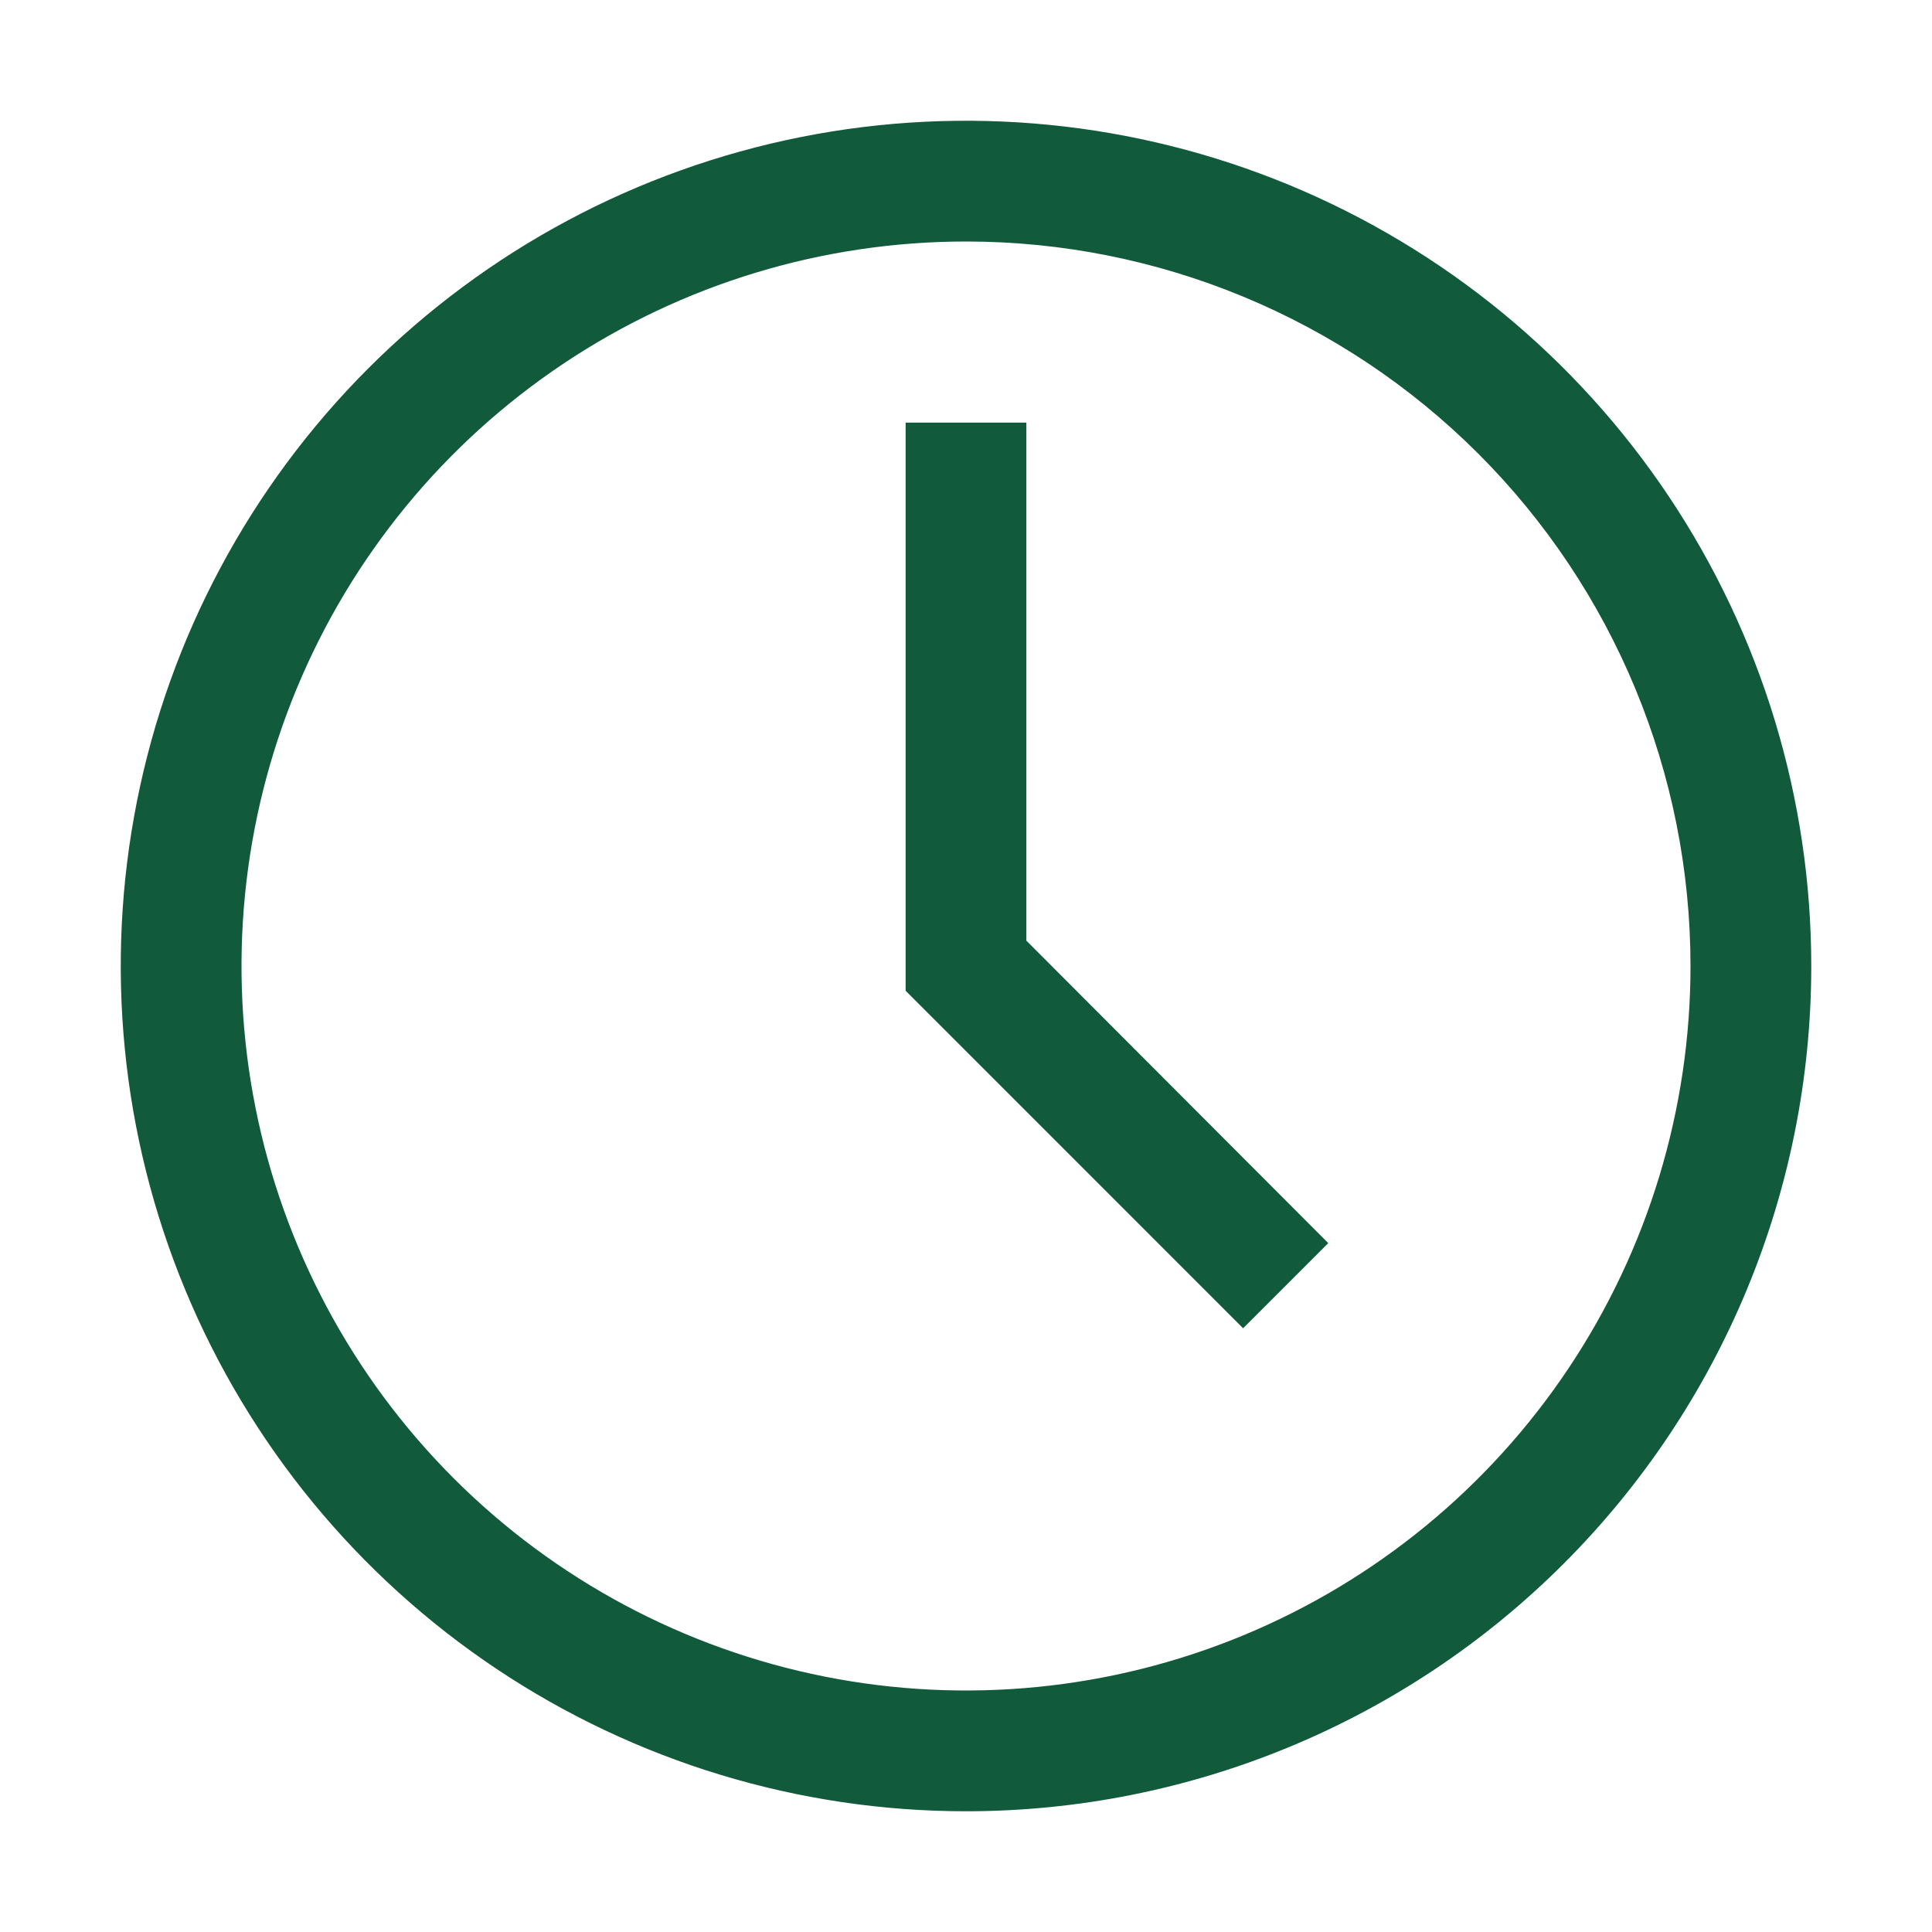
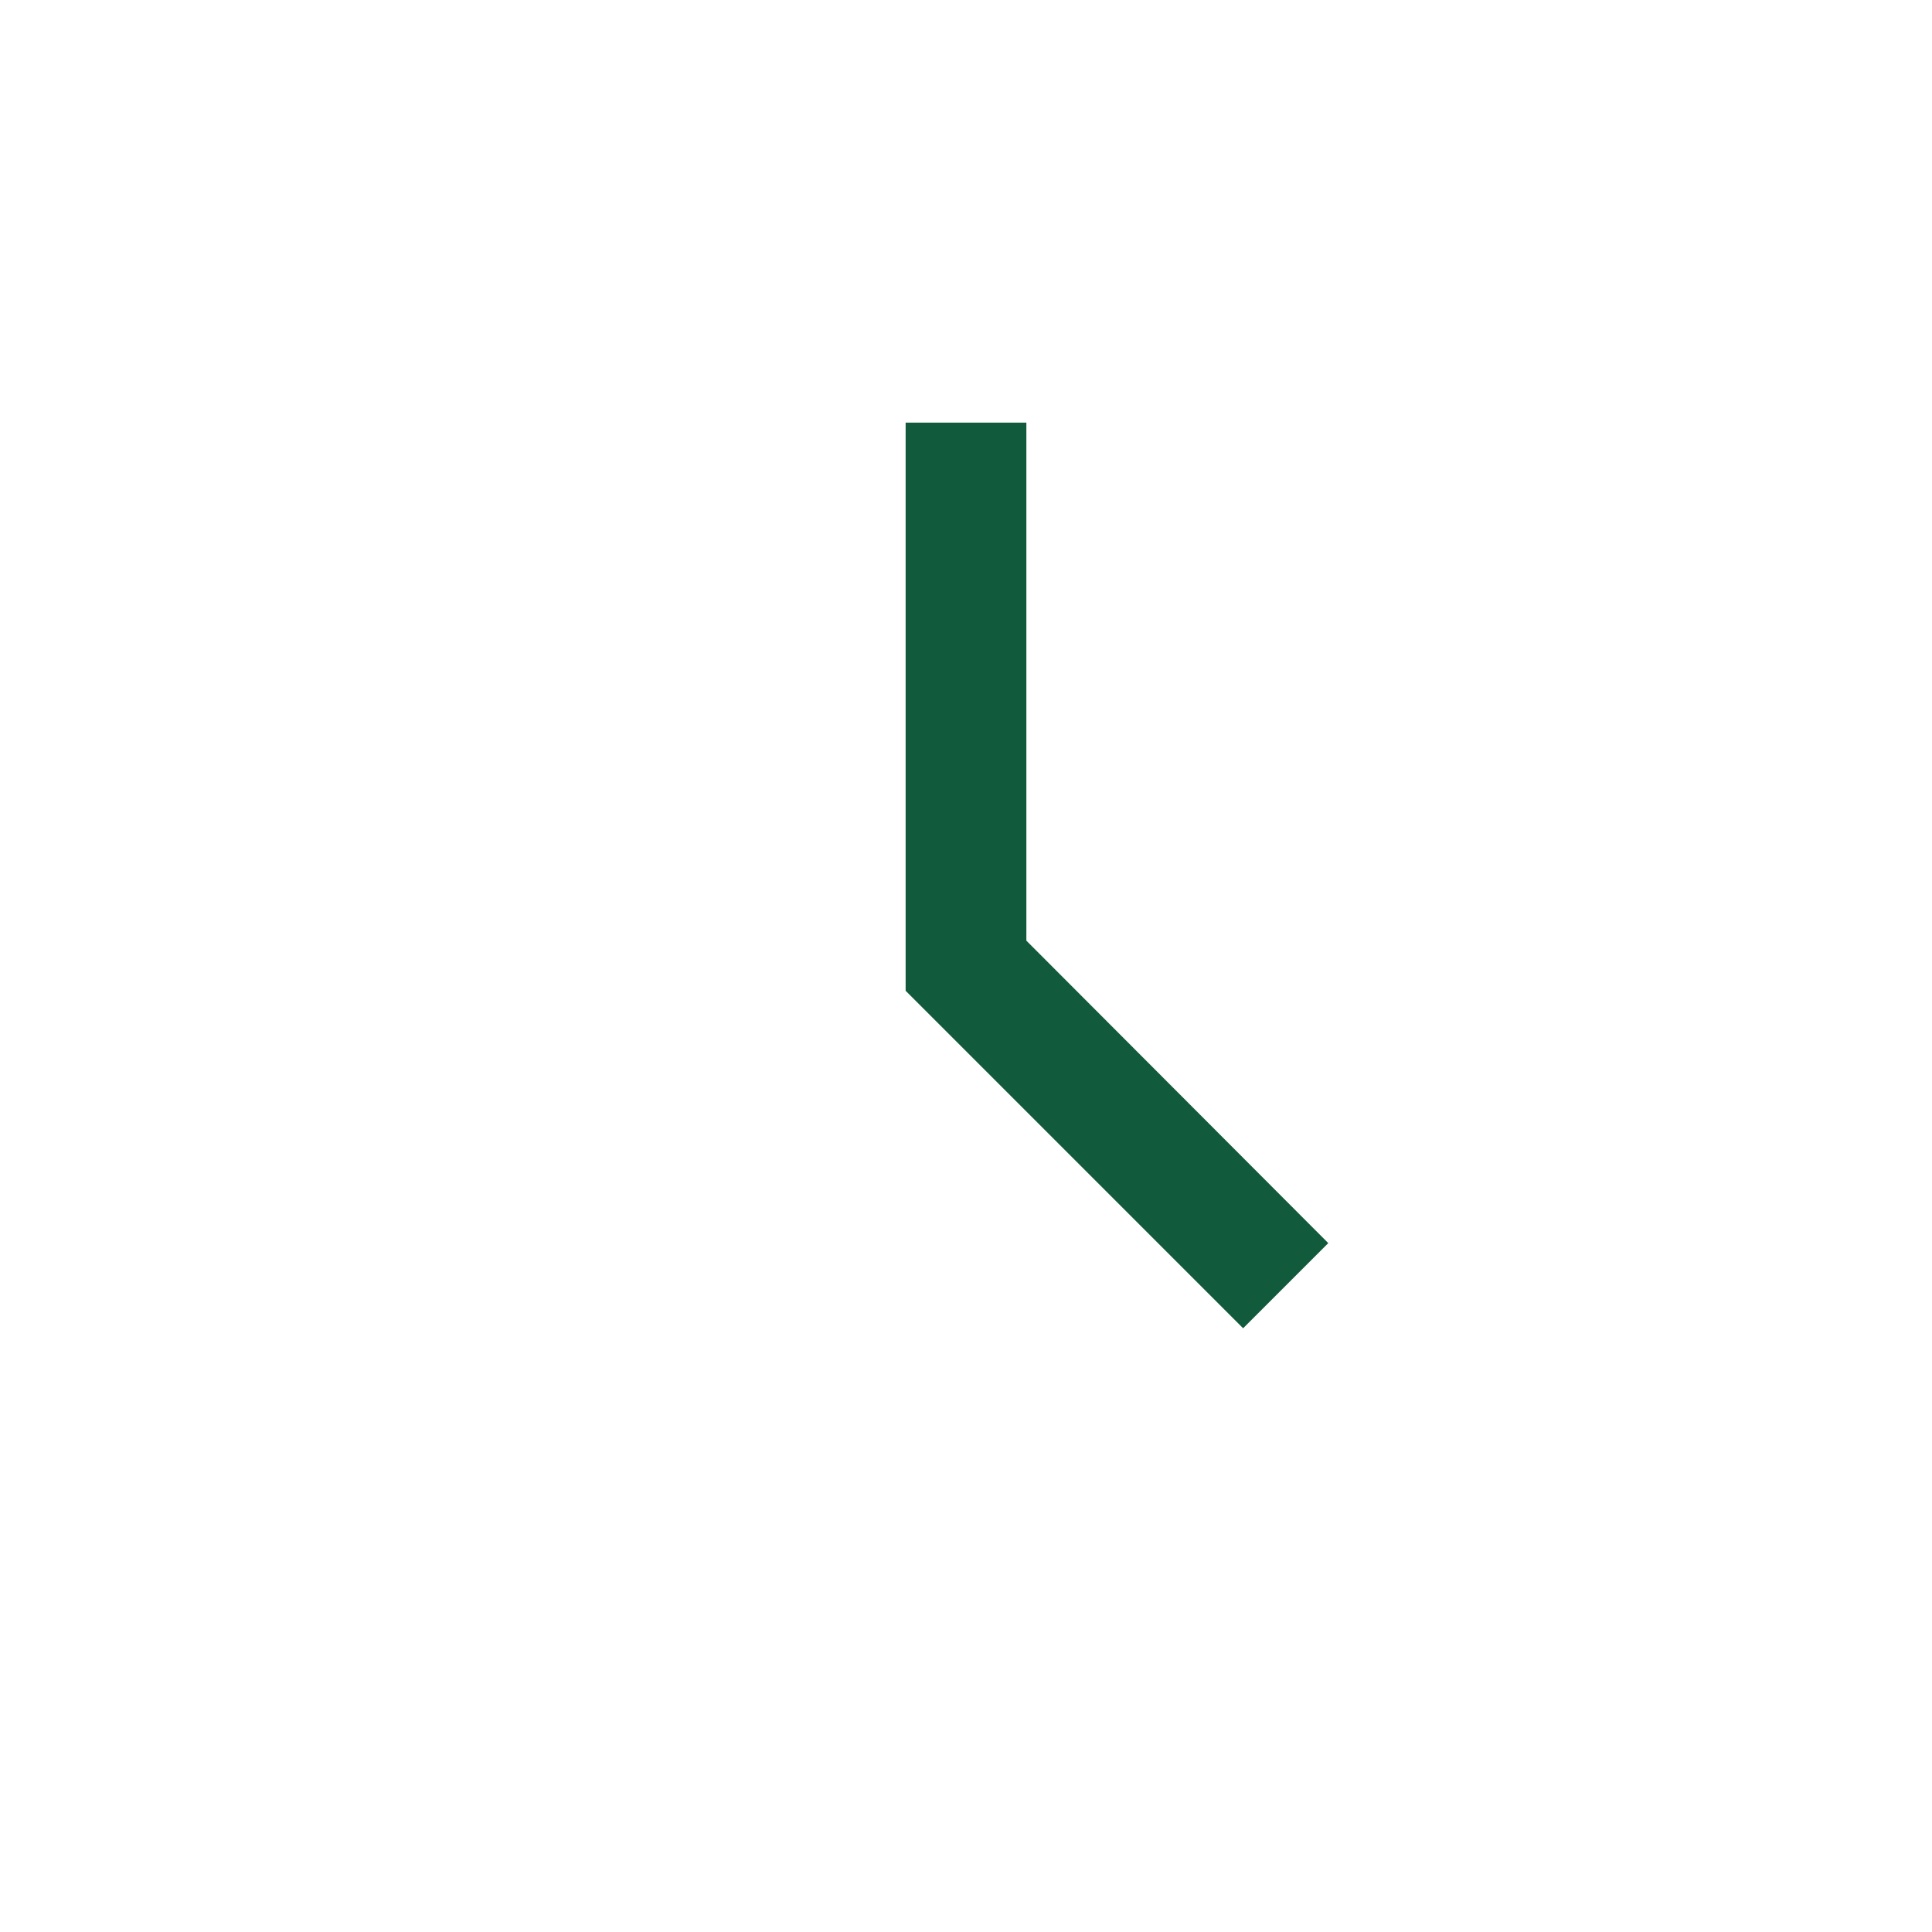
<svg xmlns="http://www.w3.org/2000/svg" width="65" height="65" viewBox="0 0 65 65" fill="none">
-   <path d="M32.5 60.938C26.876 60.938 21.378 59.27 16.701 56.145C12.024 53.02 8.38 48.579 6.227 43.383C4.075 38.186 3.512 32.468 4.609 26.952C5.706 21.436 8.415 16.369 12.392 12.392C16.369 8.415 21.436 5.706 26.952 4.609C32.468 3.512 38.186 4.075 43.383 6.227C48.579 8.38 53.02 12.024 56.145 16.701C59.27 21.378 60.938 26.876 60.938 32.5C60.938 40.042 57.941 47.275 52.608 52.608C47.275 57.941 40.042 60.938 32.5 60.938ZM32.5 8.125C27.679 8.125 22.966 9.555 18.958 12.233C14.95 14.911 11.825 18.718 9.98 23.172C8.136 27.626 7.653 32.527 8.593 37.255C9.534 41.984 11.855 46.327 15.264 49.736C18.673 53.145 23.016 55.466 27.745 56.407C32.473 57.347 37.374 56.864 41.828 55.02C46.282 53.175 50.089 50.05 52.767 46.042C55.445 42.034 56.875 37.321 56.875 32.5C56.875 26.035 54.307 19.835 49.736 15.264C45.164 10.693 38.965 8.125 32.5 8.125V8.125Z" fill="#115A3B" />
  <path d="M41.823 44.688L30.469 33.333V14.219H34.531V31.647L44.688 41.823L41.823 44.688Z" fill="#115A3B" />
</svg>